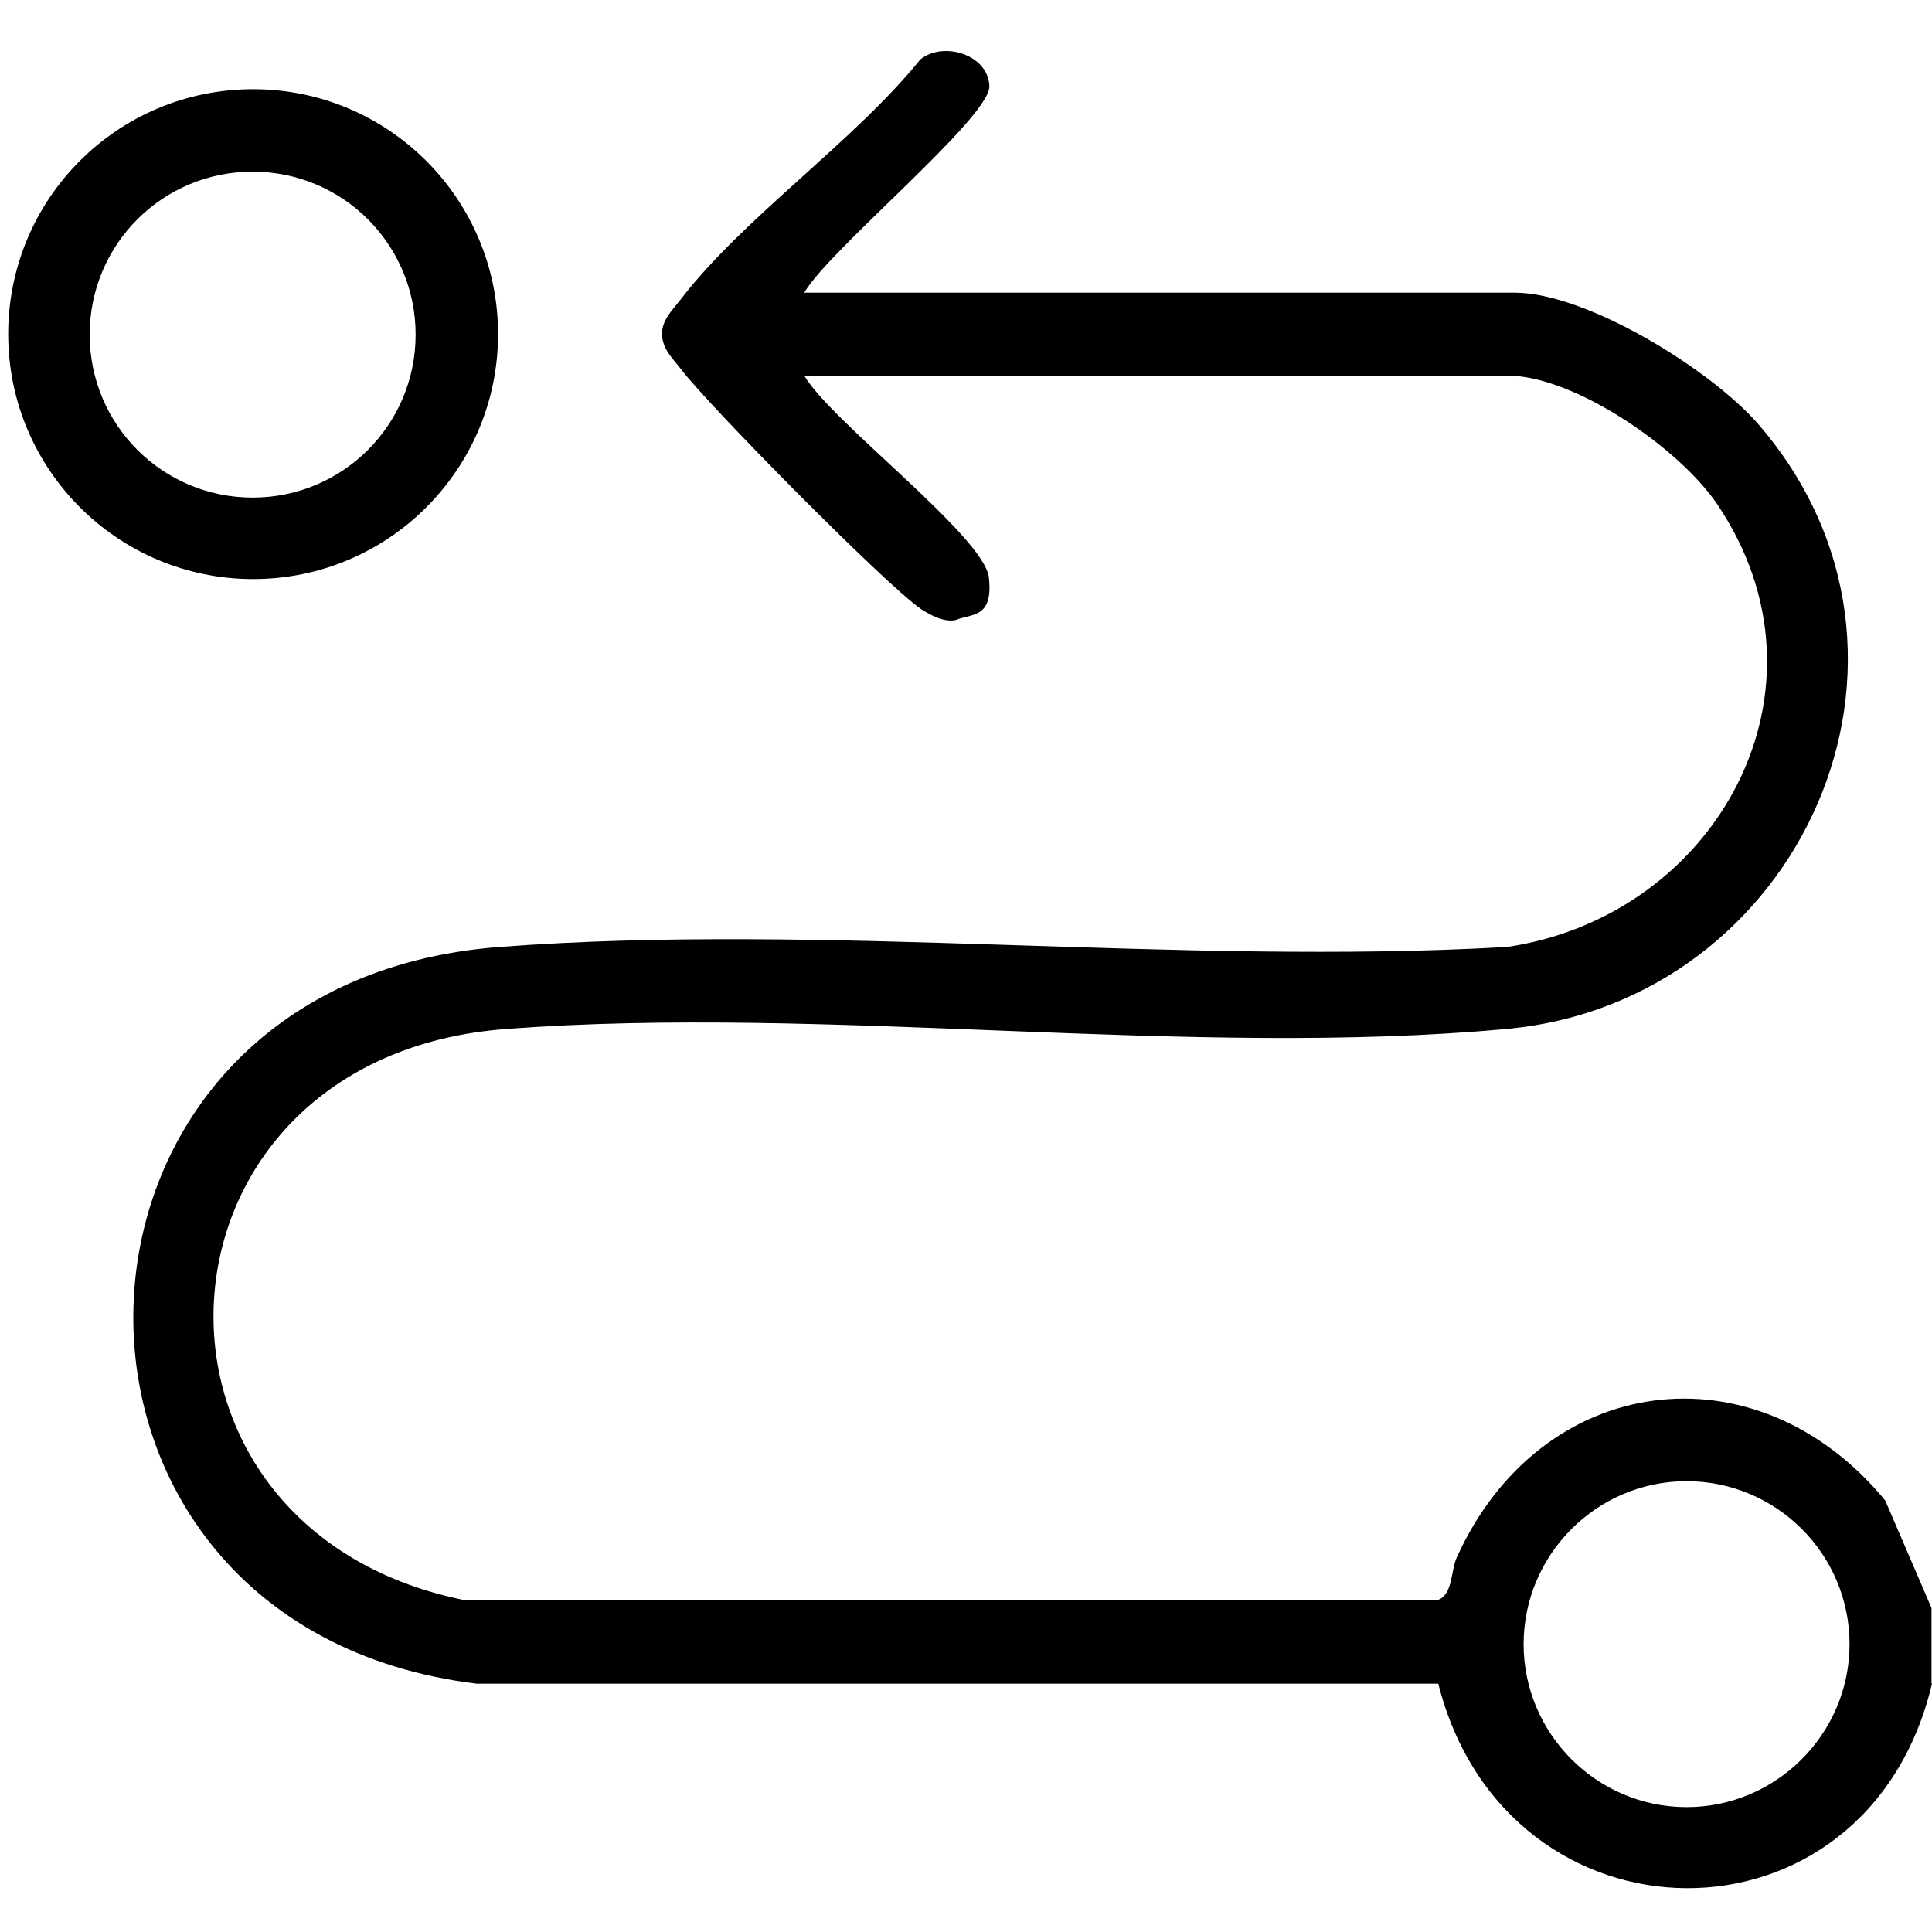
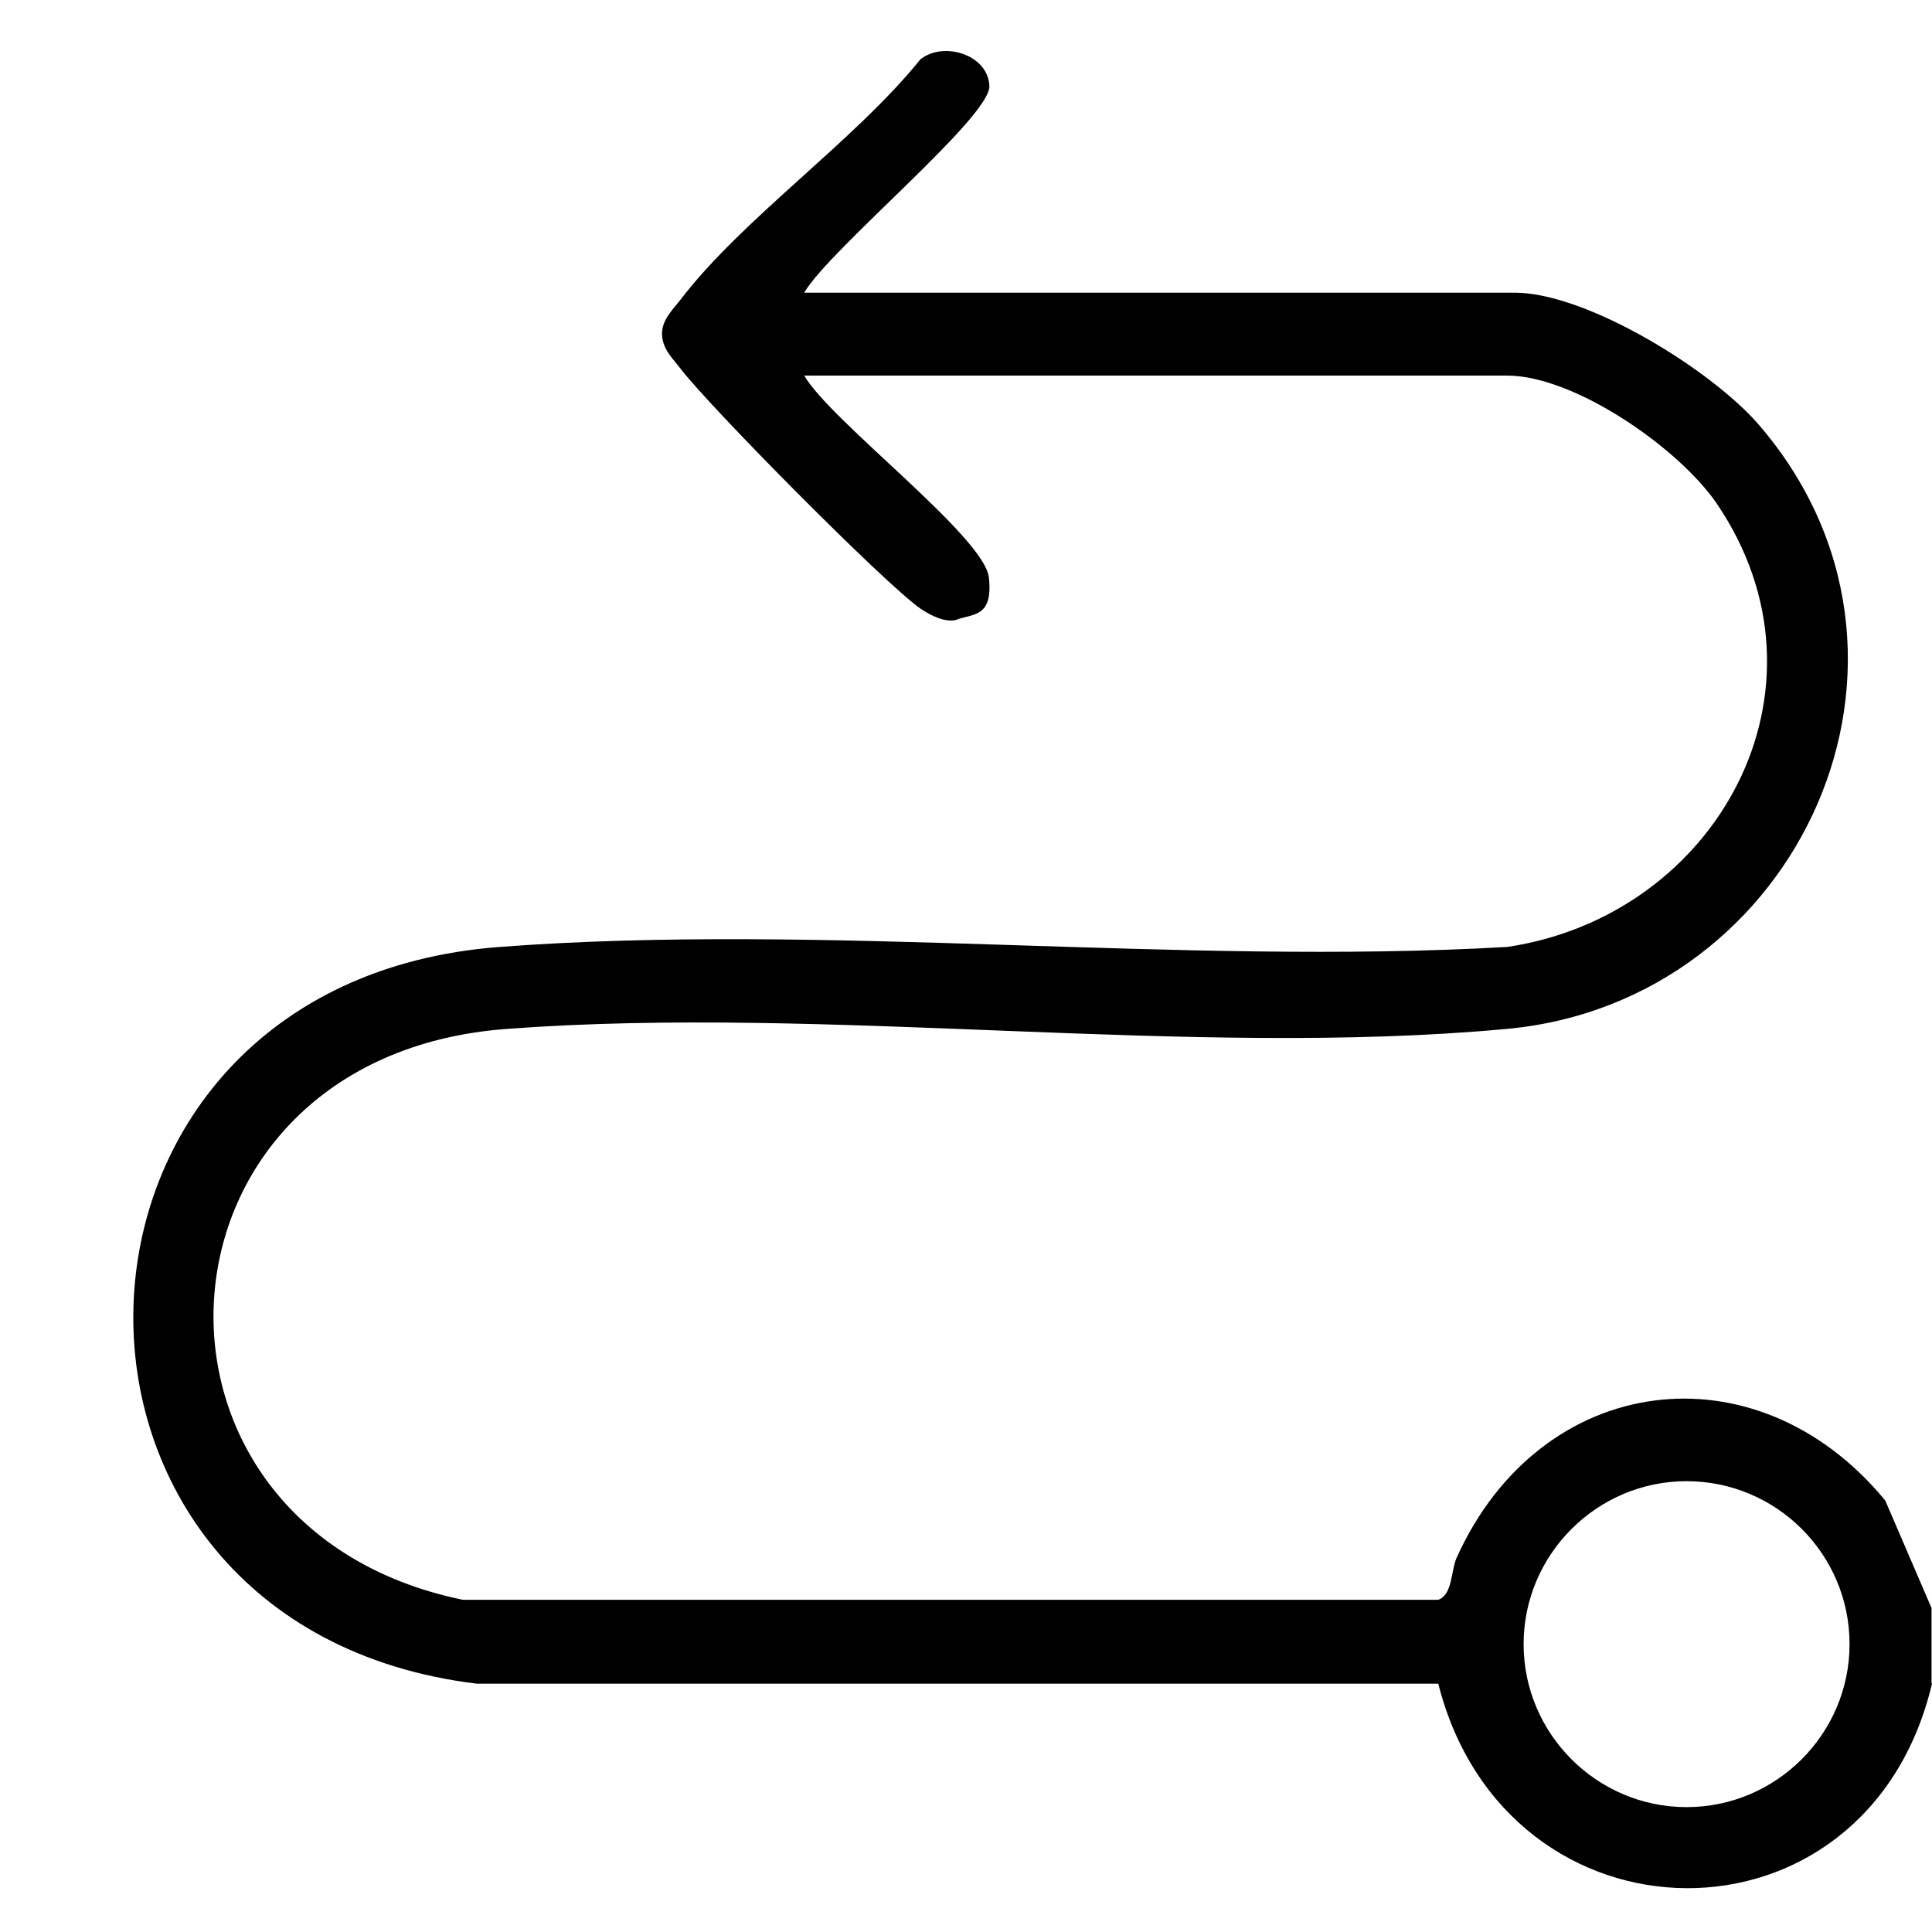
<svg xmlns="http://www.w3.org/2000/svg" id="Layer_1" version="1.1" viewBox="0 0 400.7 400.7">
  <path d="M400.7,349.2c-13.5,57-88.2,56.1-102.4,0H98.9C1.7,337.4,4.6,203.9,103.6,196.4c67.3-5.1,141,3.9,209,0,43.6-6.5,69.5-53.5,43.5-91.9-7.8-11.5-29.5-26.6-43.5-26.6h-145.8c5.5,9.5,37.4,33.4,38.3,41.9s-3.5,7.4-6.9,8.8c-2.4.5-5.2-1-7.2-2.3-7.3-5-44-42.1-49.9-49.9-1.7-2.2-3.7-4-3.8-7.1,0-3,2.1-4.9,3.8-7.1,13-17,36-32.8,49.8-49.9,4.8-3.8,14-1,14.3,5.5s-33.2,33.9-38.4,42.9h147.3c15,0,40.8,16,50.6,27.3,41.5,48,8.7,119.8-52.2,125.4-65.9,6.1-140.8-5-207.4,0-76.7,5.7-82.1,103.4-9.1,118.4h202.3c3-1.1,2.6-6,3.8-8.7,17.4-38.6,62.1-44.4,88.9-11.9l9.6,22.3v15.6ZM383.6,341c0-18.7-15.2-33.8-33.8-33.8s-33.8,15.2-33.8,33.8,15.2,33.8,33.8,33.8,33.8-15.2,33.8-33.8Z" />
-   <path d="M103.3,69.3c0,28.1-22.8,50.8-50.8,50.8S1.7,97.4,1.7,69.3,24.4,18.5,52.5,18.5s50.8,22.8,50.8,50.8ZM86.2,69.4c0-18.7-15.1-33.8-33.8-33.8s-33.8,15.1-33.8,33.8,15.1,33.8,33.8,33.8,33.8-15.1,33.8-33.8Z" />
</svg>